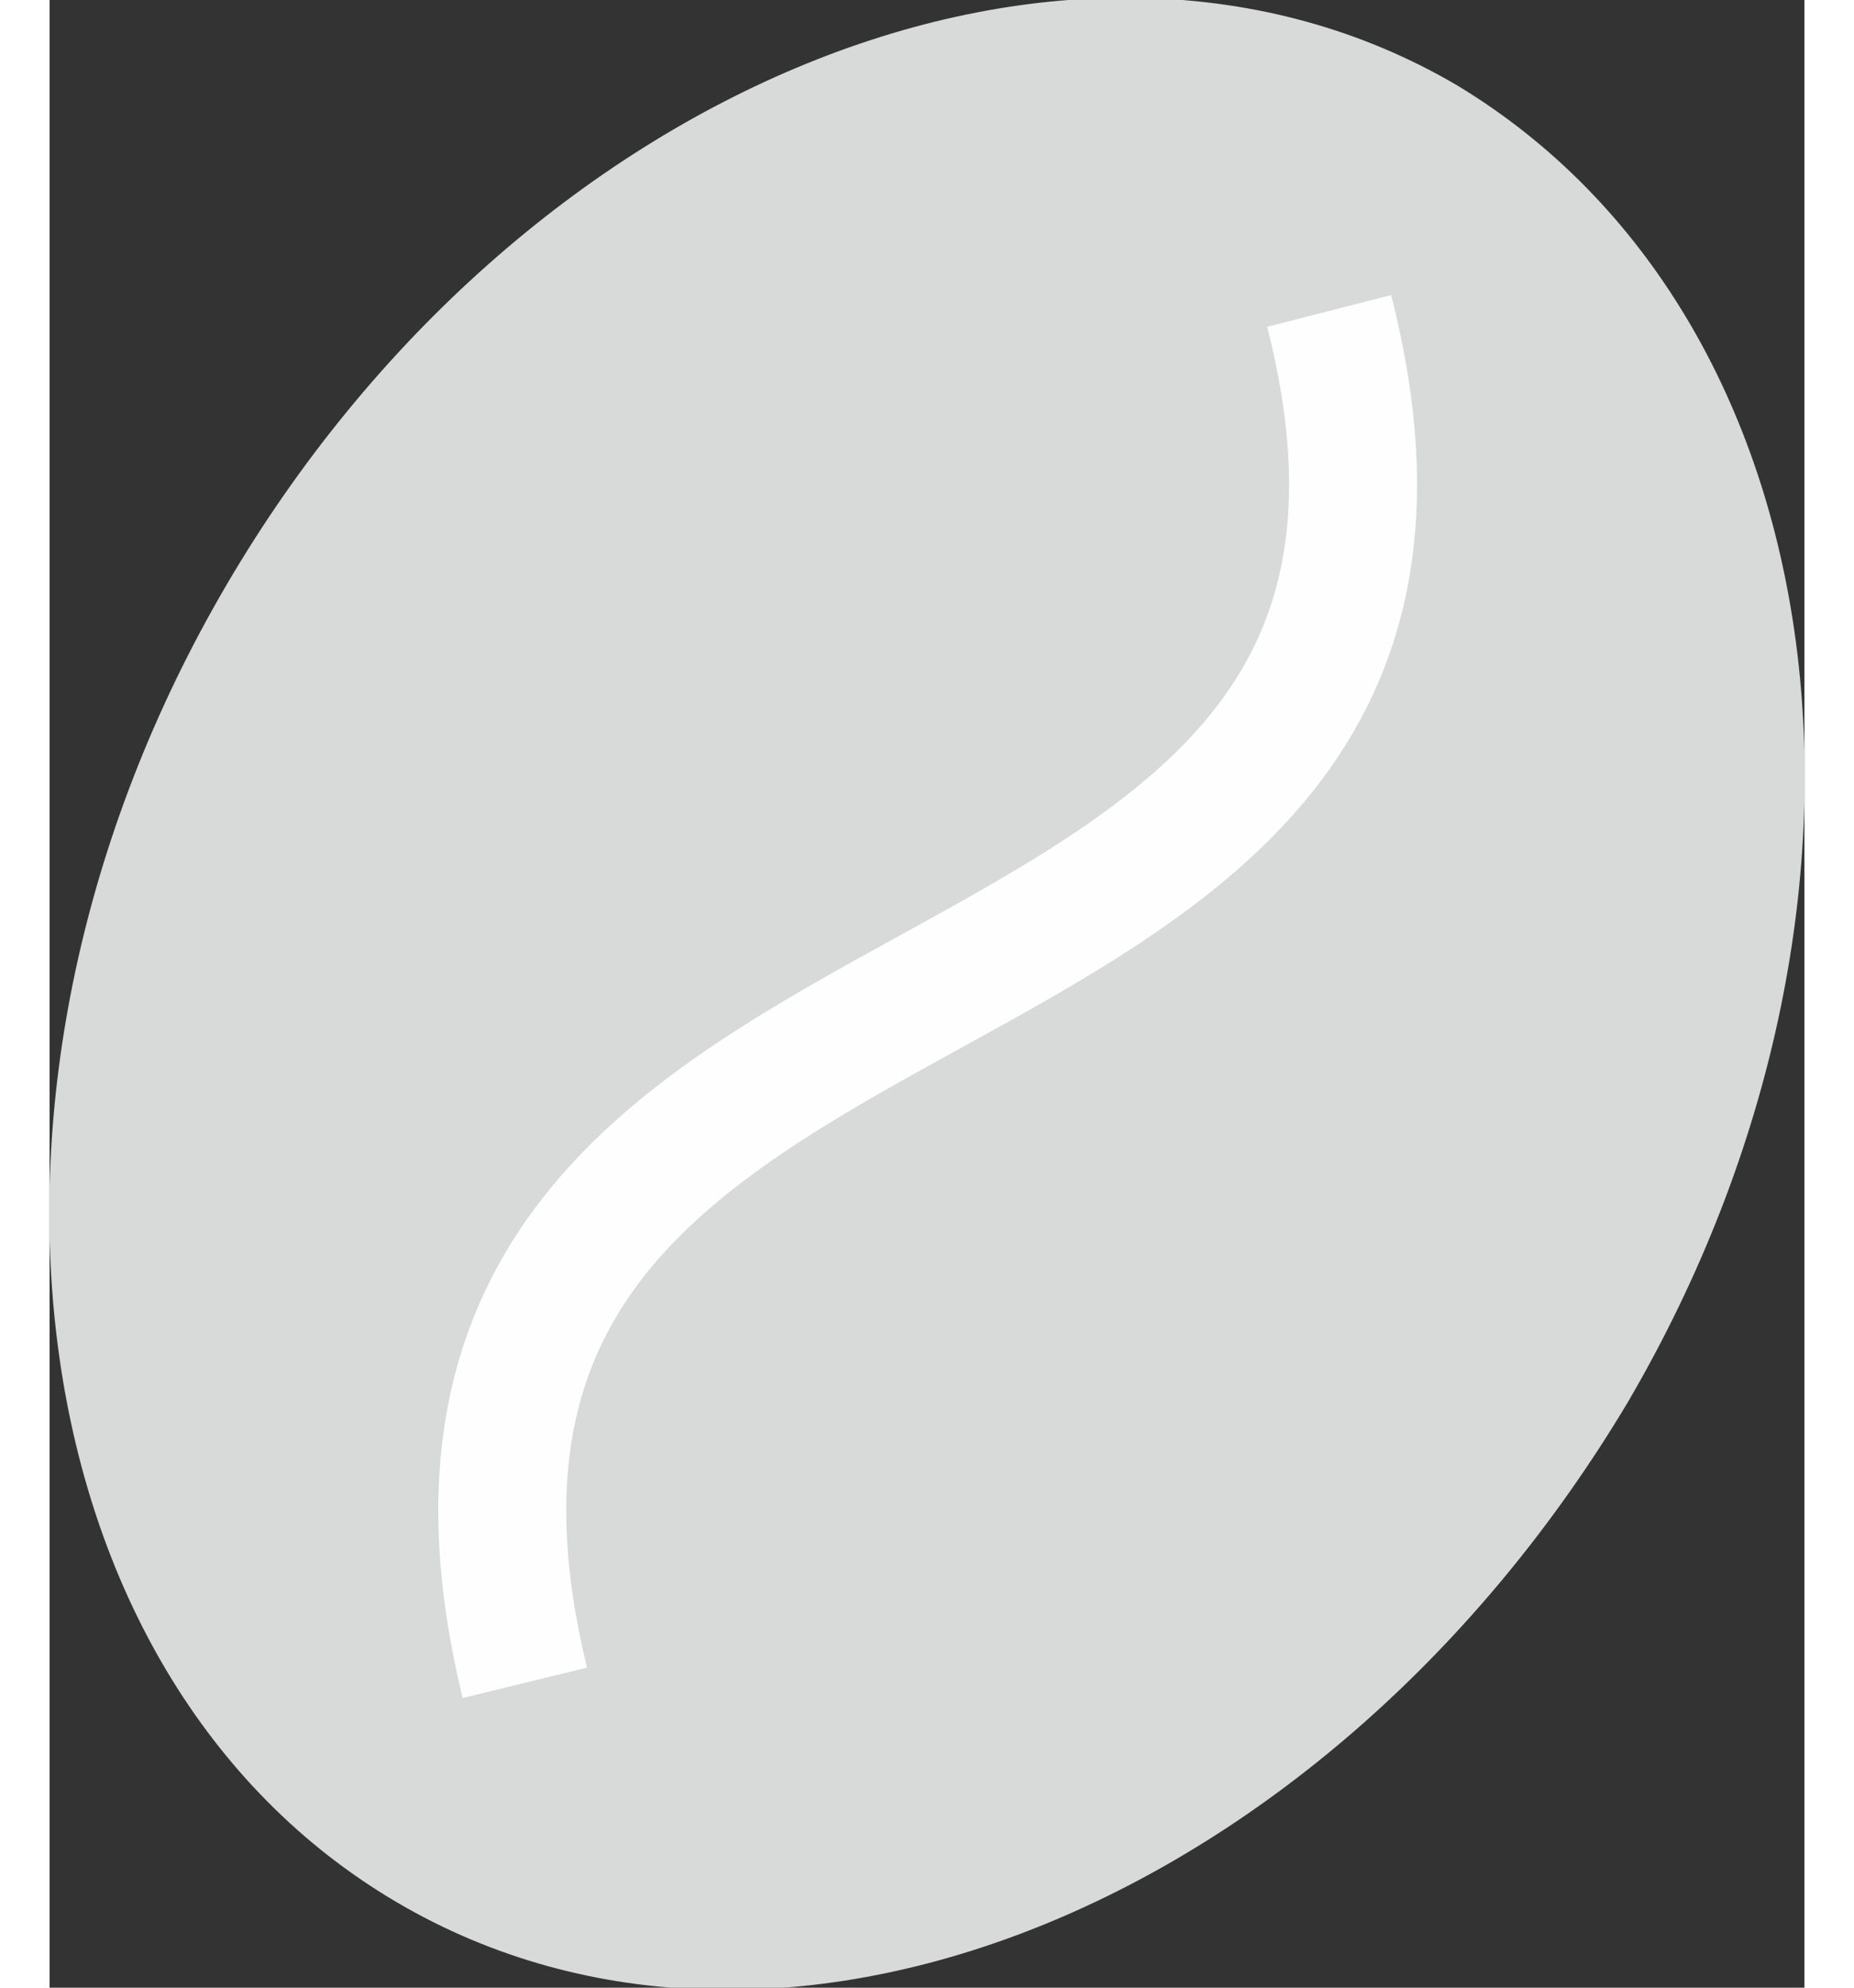
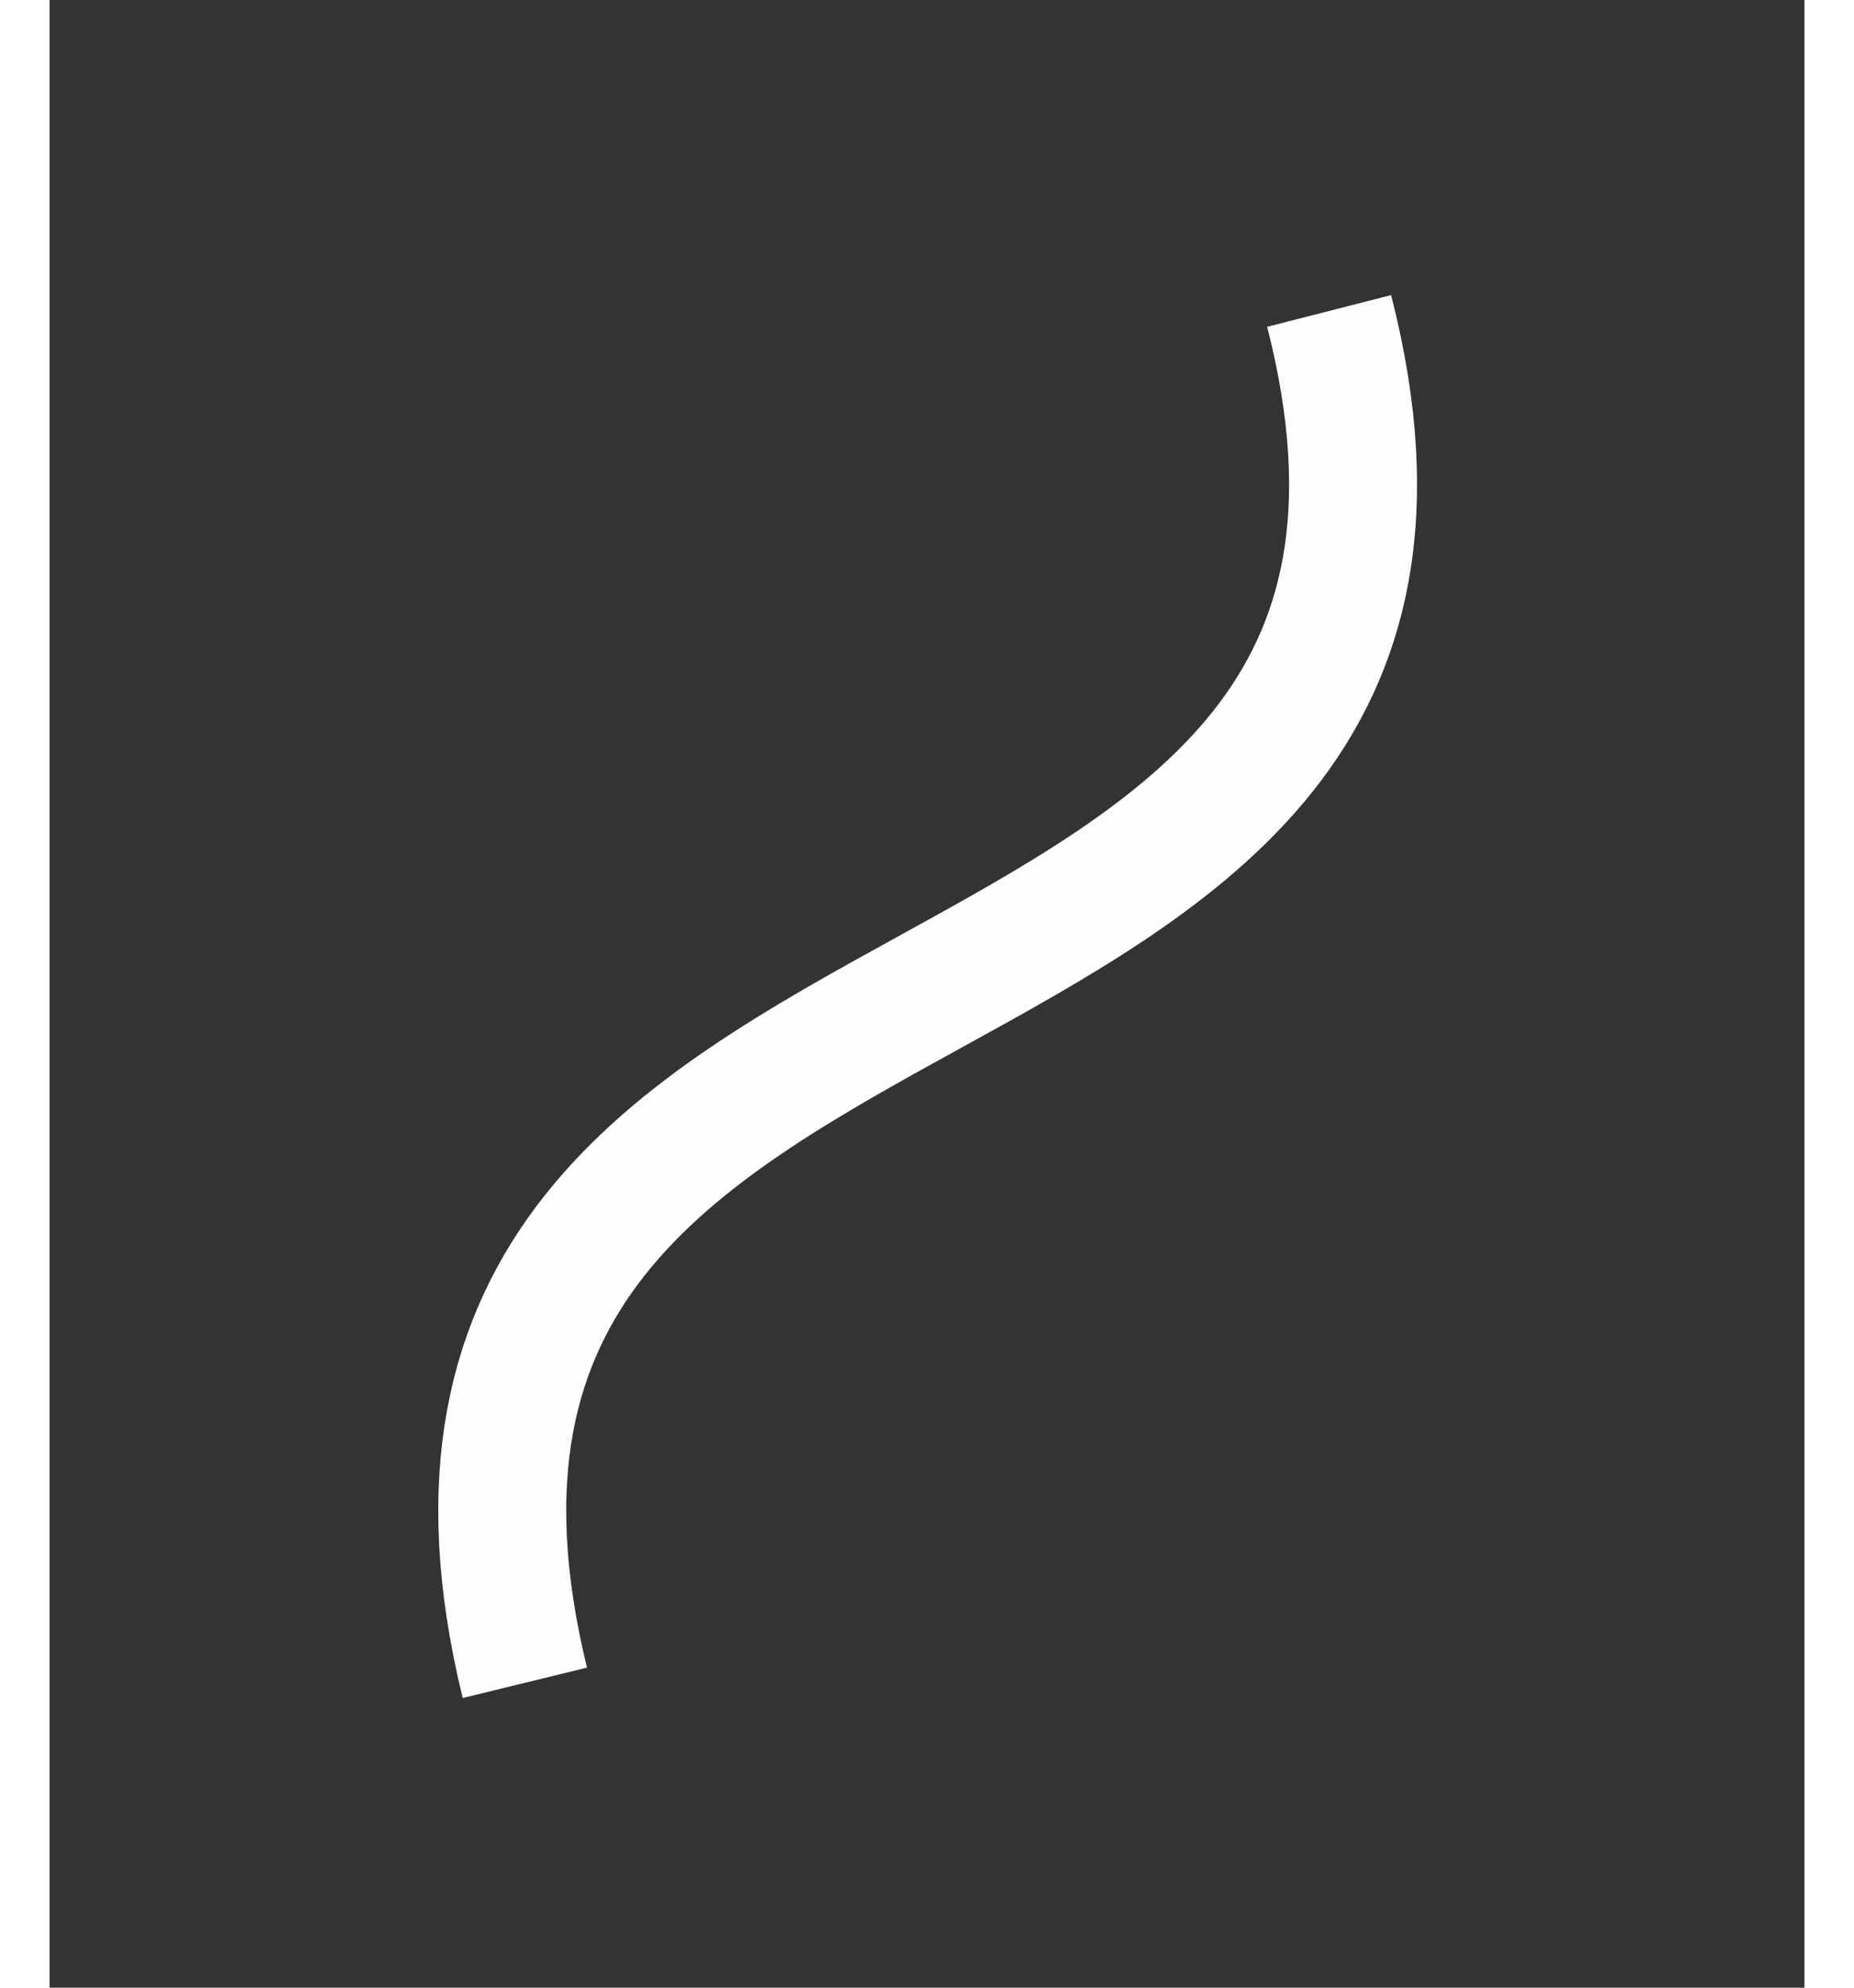
<svg xmlns="http://www.w3.org/2000/svg" xml:space="preserve" width="14px" height="15px" version="1.1" style="shape-rendering:geometricPrecision; text-rendering:geometricPrecision; image-rendering:optimizeQuality; fill-rule:evenodd; clip-rule:evenodd" viewBox="0 0 288 326">
  <rect x="0" y="0" width="288" height="326" fill="#333333" stroke="none" />
  <defs>
    <style type="text/css">
   
    .str0 {stroke:#FEFEFE;stroke-width:21;stroke-linejoin:round;stroke-miterlimit:22.926}
    .fil1 {fill:none}
    .fil0 {fill:#D8D9D9}
   
  </style>
  </defs>
  <g id="Layer_x0020_1">
-     <path class="fil0" d="M57 312c63,37 153,0 202,-82 48,-82 35,-178 -28,-216 -63,-37 -154,0 -202,82 -48,82 -35,179 28,216z" />
    <path class="fil1 str0" d="M210 51c34,133 -165,90 -132,225" />
  </g>
</svg>